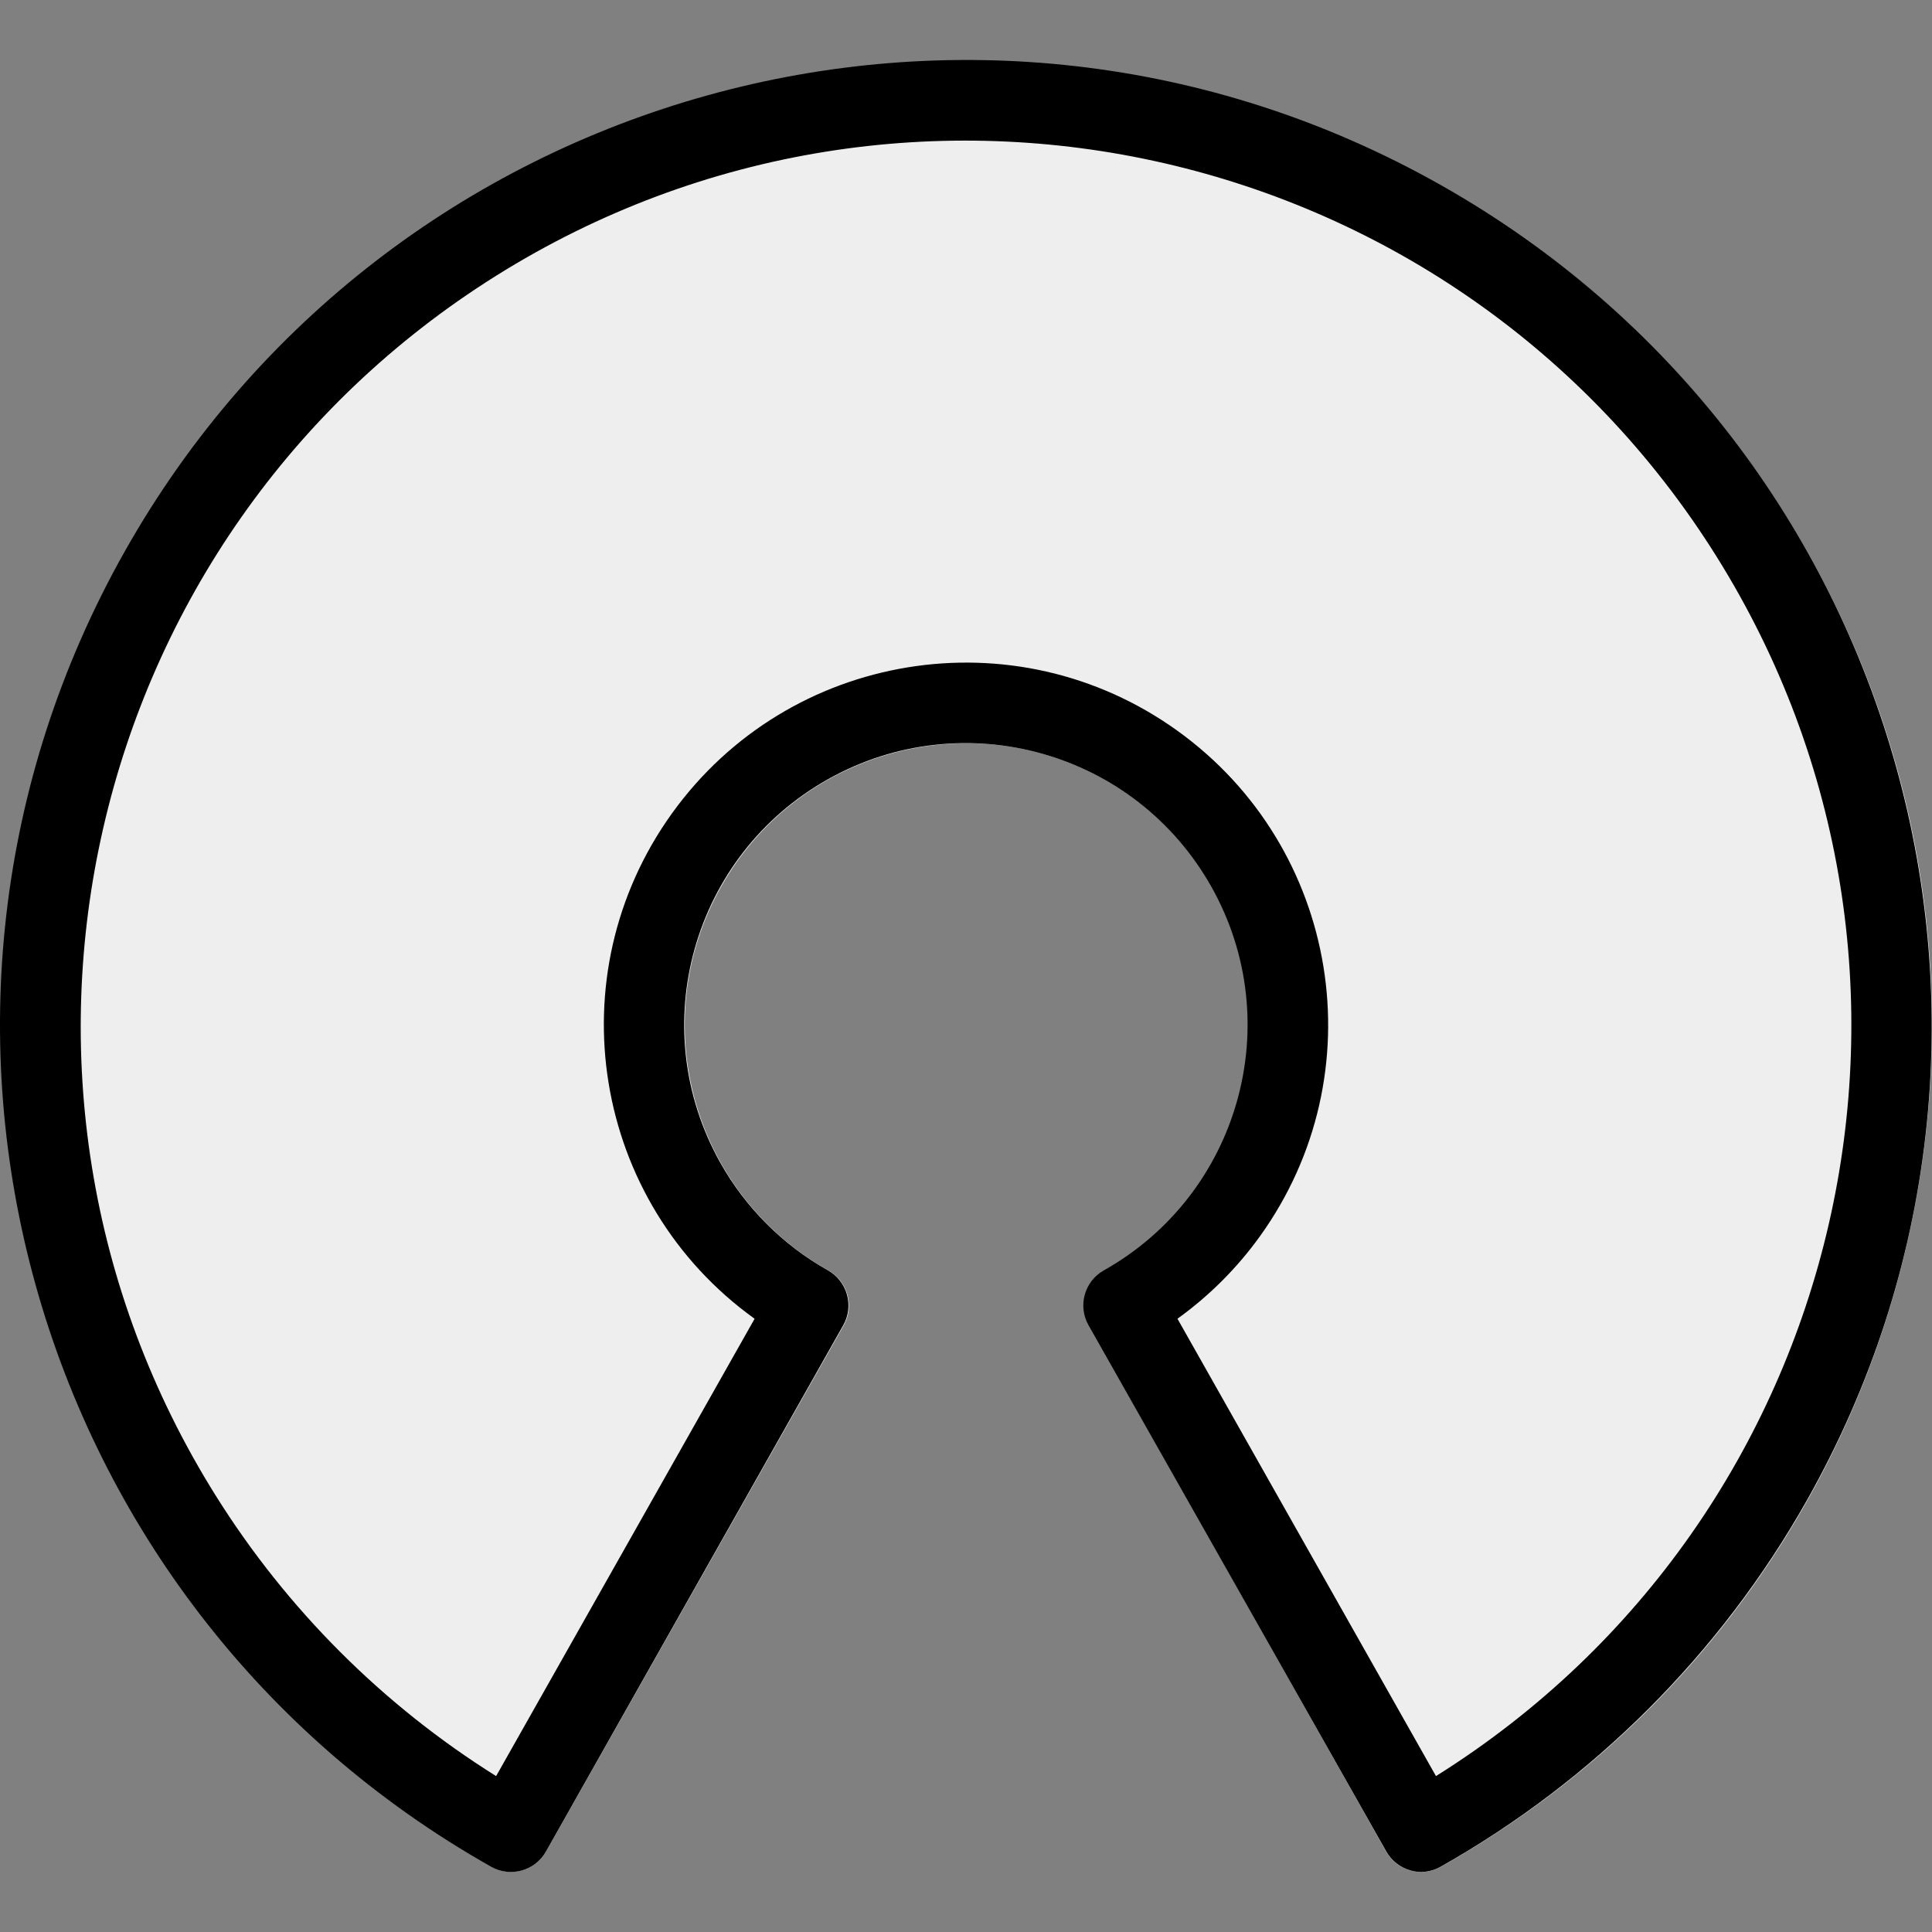
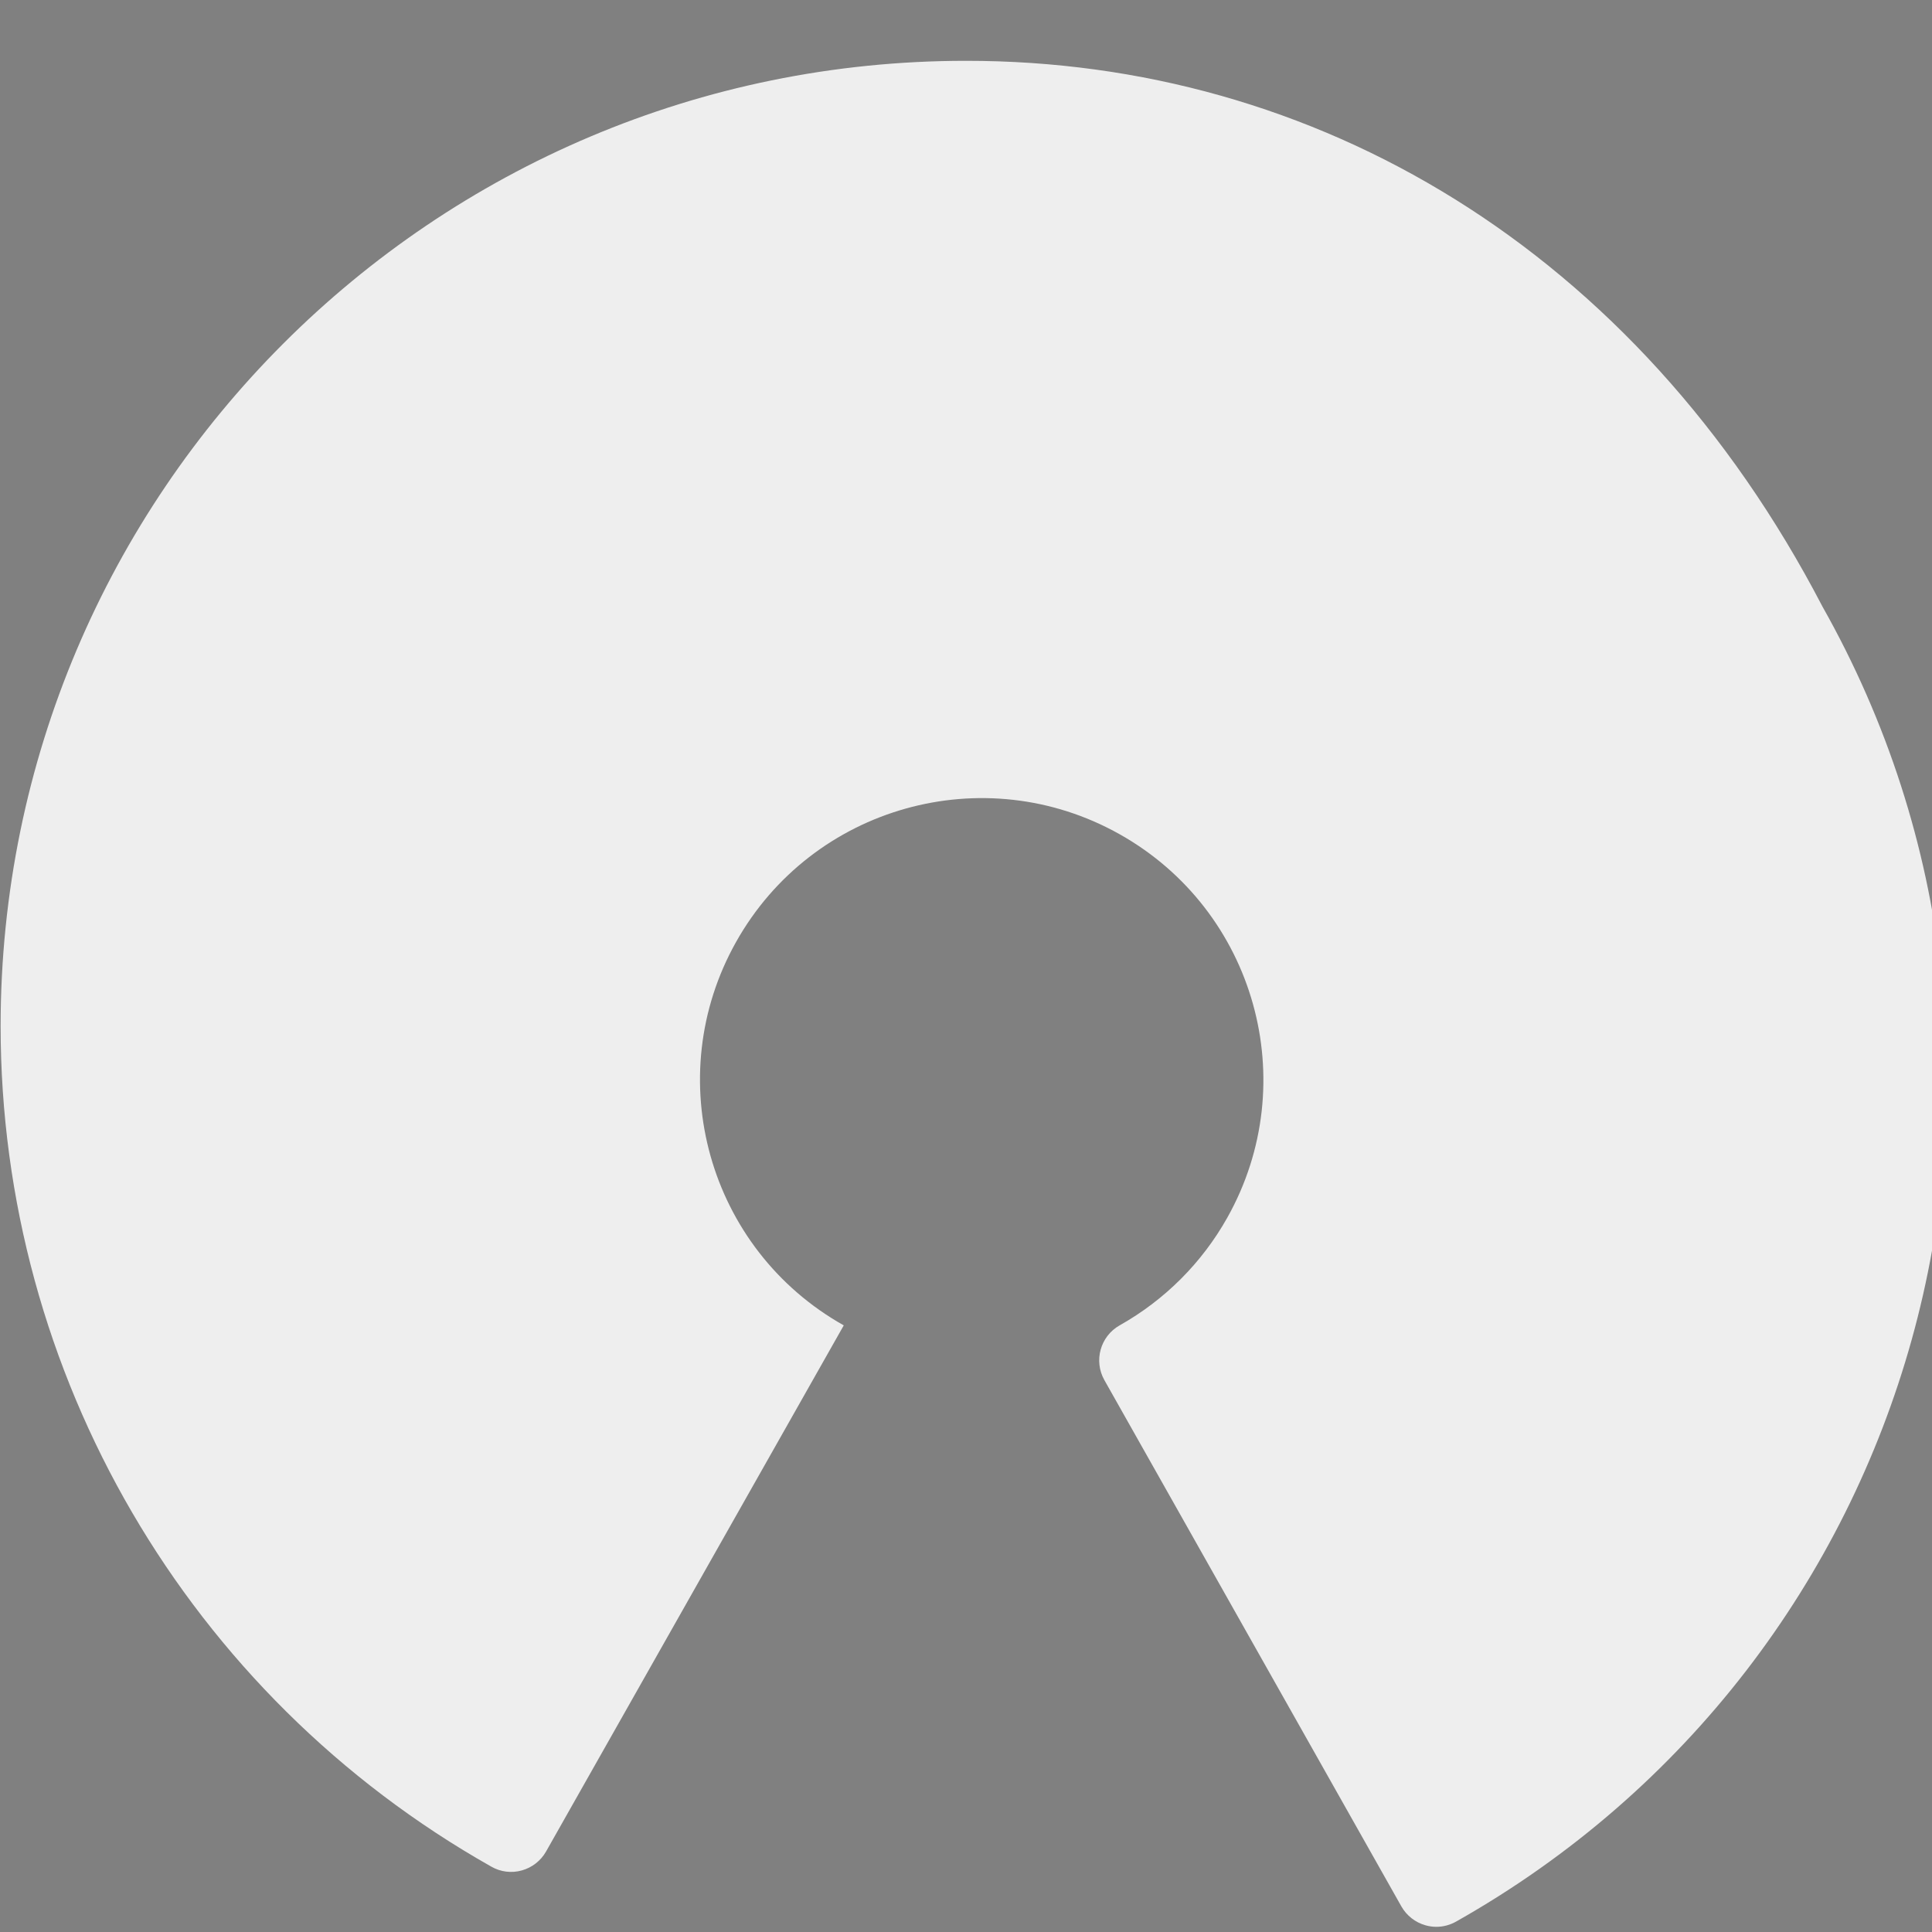
<svg xmlns="http://www.w3.org/2000/svg" version="1.1" id="Capa_1" x="0px" y="0px" viewBox="0 0 512.174 512.174" style="enable-background:new 0 0 512.174 512.174;" xml:space="preserve" width="512px" height="512px" class="">
  <rect x="0" y="0" width="512.174" height="512.174" fill="#808080" stroke="none" />
  <g>
-     <path style="fill:#EEEEEE" d="M256.109,16.124C114.783,16.096,0.193,130.641,0.165,271.967  c-0.018,92.317,49.689,177.487,130.077,222.877c2.456,1.415,5.38,1.777,8.107,1.003c2.708-0.756,5.008-2.55,6.4-4.992  l78.933-139.499c2.895-5.126,1.091-11.628-4.032-14.528c-35.954-20.194-48.73-65.712-28.535-101.666  c20.194-35.954,65.712-48.73,101.666-28.535s48.73,65.712,28.535,101.666c-6.712,11.951-16.585,21.823-28.535,28.535  c-5.123,2.9-6.927,9.402-4.032,14.528l78.72,139.499c1.388,2.45,3.689,4.253,6.4,5.013c0.929,0.269,1.891,0.406,2.859,0.405  c1.84-0.002,3.648-0.48,5.248-1.387c123.087-69.445,166.573-225.522,97.129-348.61C433.714,65.823,348.484,16.079,256.109,16.124z" data-original="#4CAF50" class="" data-old_color="#eeeeee" />
-     <path d="M376.77,496.252c-0.967,0-1.93-0.136-2.859-0.405c-2.711-0.761-5.012-2.563-6.4-5.013l-78.933-139.499  c-2.906-5.124-1.108-11.634,4.016-14.54c0.005-0.003,0.01-0.006,0.016-0.009c35.957-20.189,48.741-65.704,28.552-101.661  c-20.189-35.957-65.704-48.74-101.661-28.552s-48.741,65.704-28.552,101.661c6.714,11.959,16.593,21.837,28.552,28.552  c5.129,2.898,6.938,9.404,4.041,14.534c-0.003,0.005-0.006,0.01-0.009,0.016l-78.805,139.52c-2.906,5.124-9.416,6.922-14.541,4.016  c-0.003-0.002-0.006-0.003-0.009-0.005C7.063,425.351-36.39,269.194,33.124,146.078S258.796-20.49,381.912,49.025  s166.568,225.672,97.054,348.787c-22.914,40.582-56.471,74.14-97.054,97.054C380.343,495.755,378.574,496.232,376.77,496.252z   M312.152,349.607l68.523,121.237c109.833-68.801,143.095-213.613,74.294-323.446S241.355,4.303,131.522,73.104  S-11.573,286.717,57.228,396.55c18.831,30.062,44.232,55.463,74.294,74.294l68.523-121.237  c-43.047-30.952-52.853-90.939-21.901-133.986s90.939-52.853,133.986-21.901s52.853,90.939,21.901,133.986  c-6.067,8.438-13.463,15.834-21.901,21.901H312.152z" data-original="#000000" class="active-path" style="fill:#000000" data-old_color="#FF3860" />
+     <path style="fill:#EEEEEE" d="M256.109,16.124C114.783,16.096,0.193,130.641,0.165,271.967  c-0.018,92.317,49.689,177.487,130.077,222.877c2.456,1.415,5.38,1.777,8.107,1.003c2.708-0.756,5.008-2.55,6.4-4.992  l78.933-139.499c-35.954-20.194-48.73-65.712-28.535-101.666  c20.194-35.954,65.712-48.73,101.666-28.535s48.73,65.712,28.535,101.666c-6.712,11.951-16.585,21.823-28.535,28.535  c-5.123,2.9-6.927,9.402-4.032,14.528l78.72,139.499c1.388,2.45,3.689,4.253,6.4,5.013c0.929,0.269,1.891,0.406,2.859,0.405  c1.84-0.002,3.648-0.48,5.248-1.387c123.087-69.445,166.573-225.522,97.129-348.61C433.714,65.823,348.484,16.079,256.109,16.124z" data-original="#4CAF50" class="" data-old_color="#eeeeee" />
  </g>
</svg>